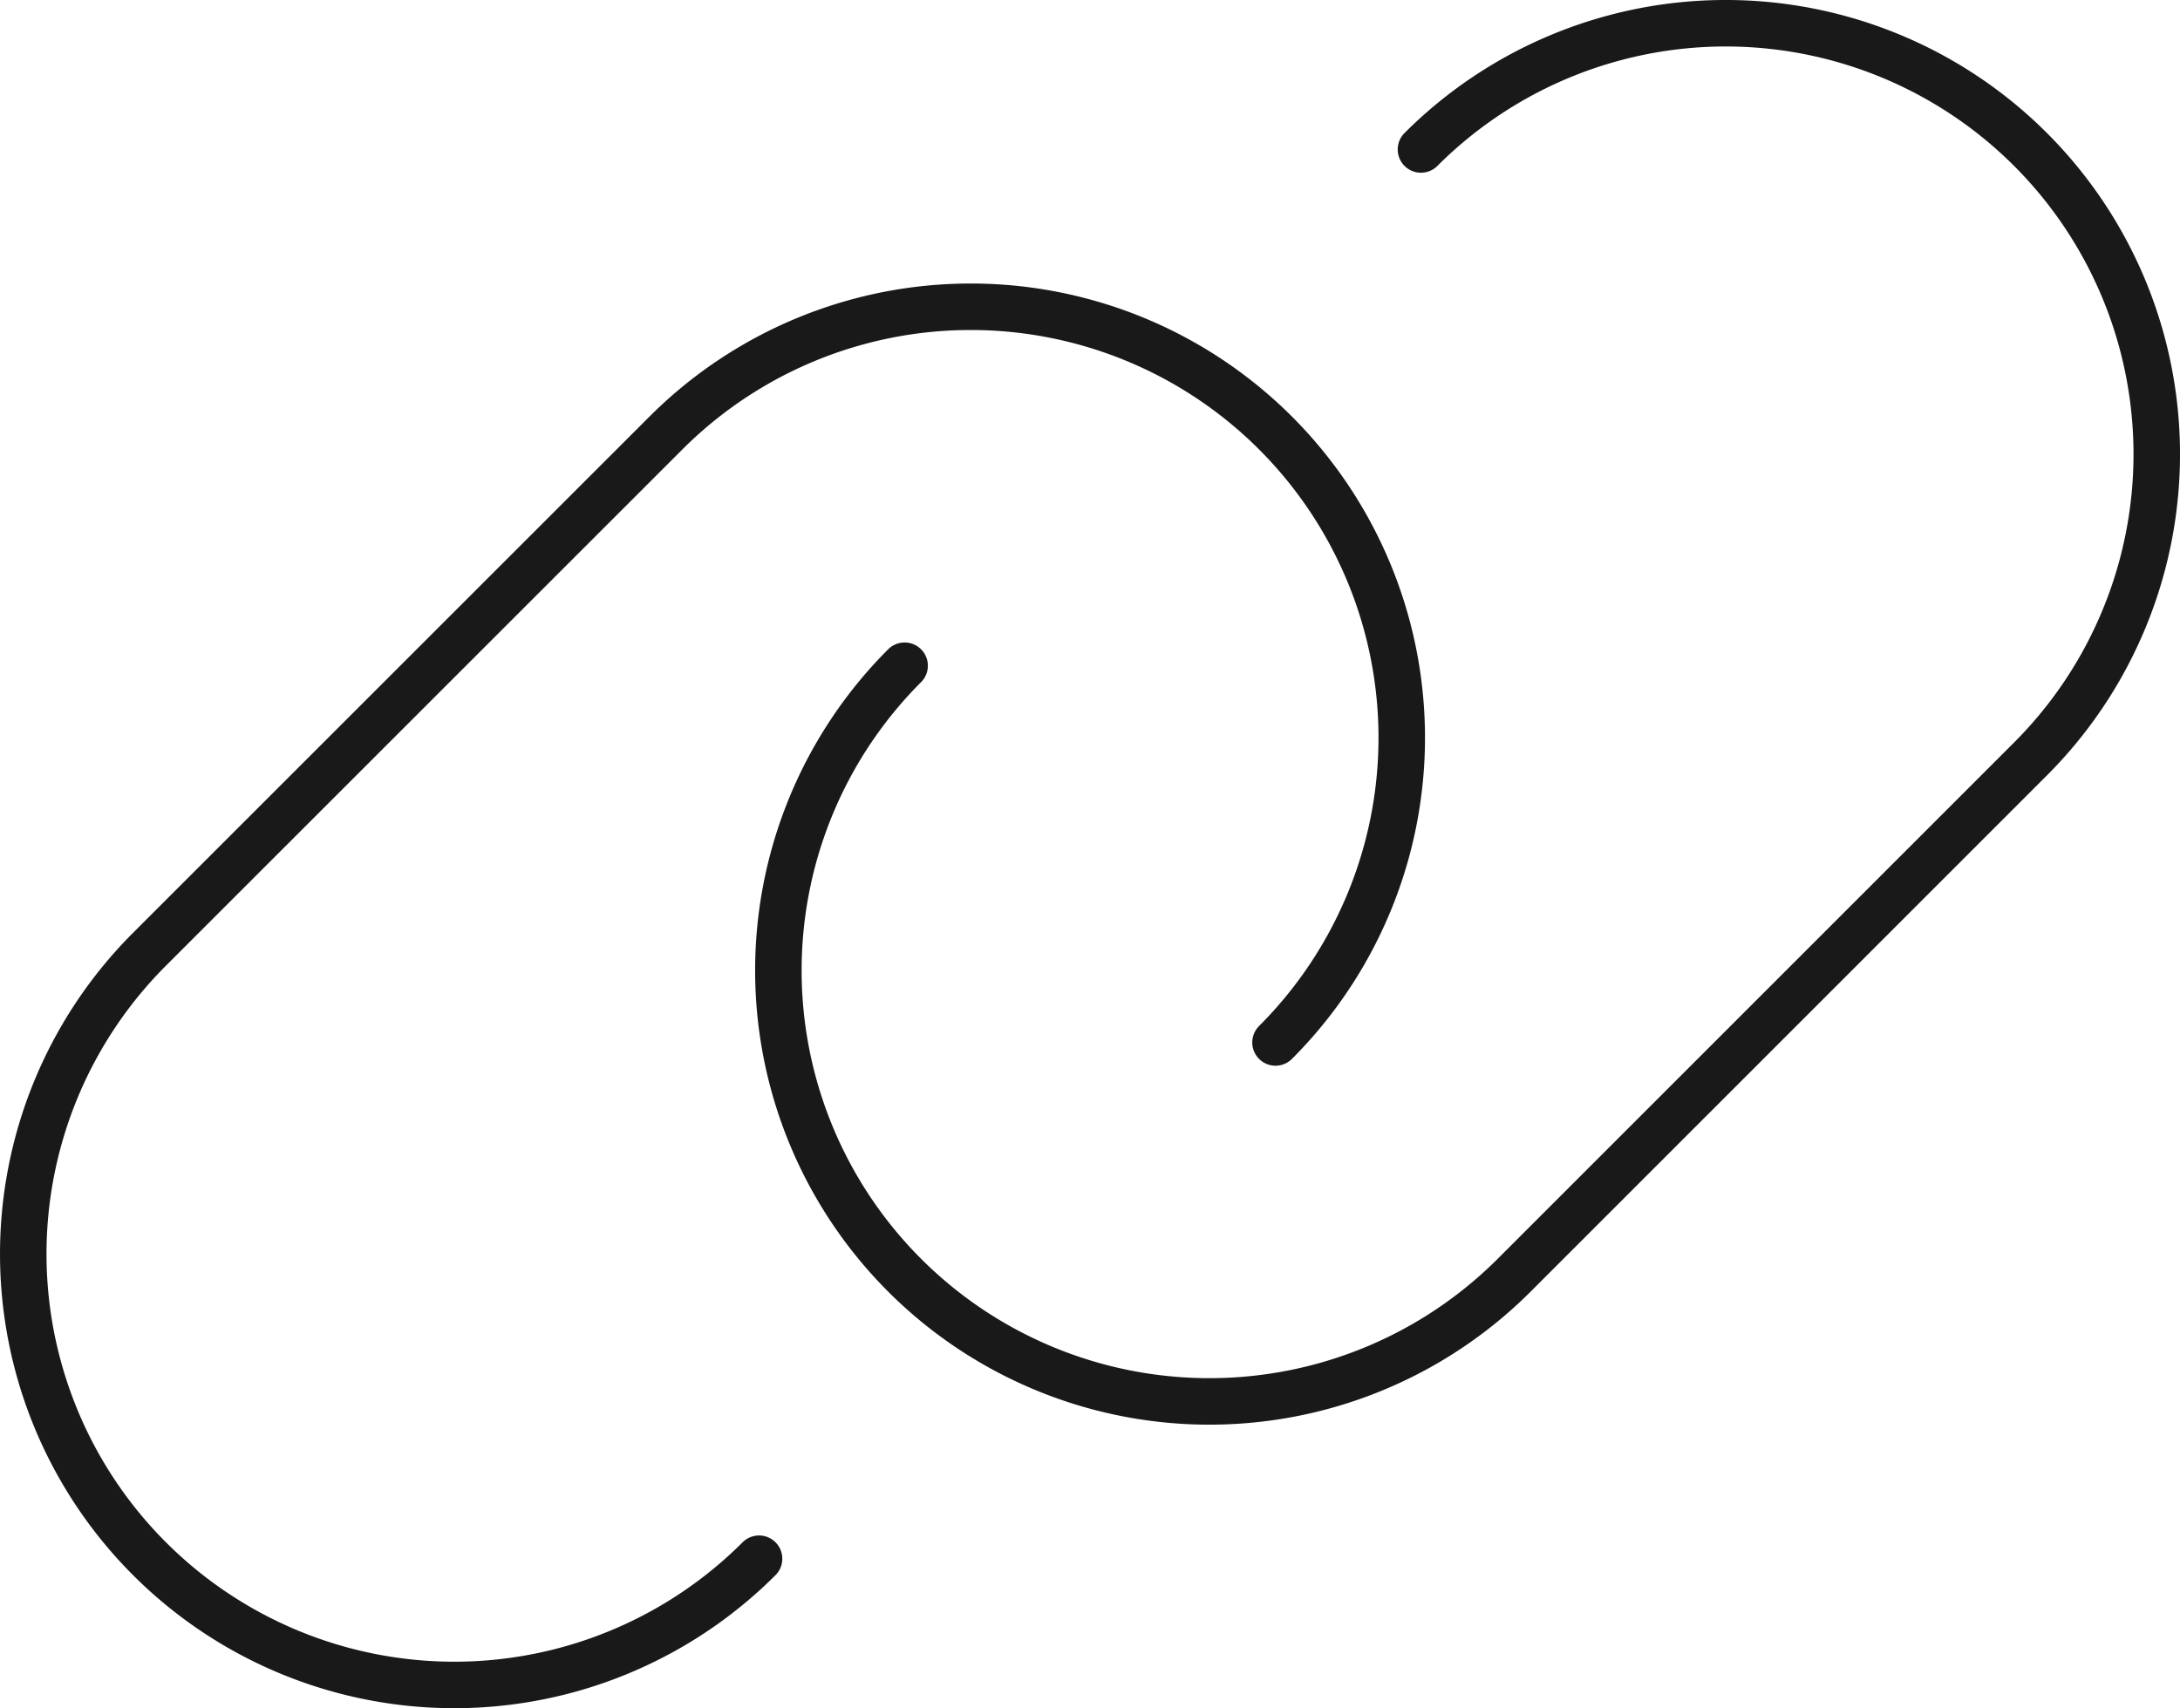
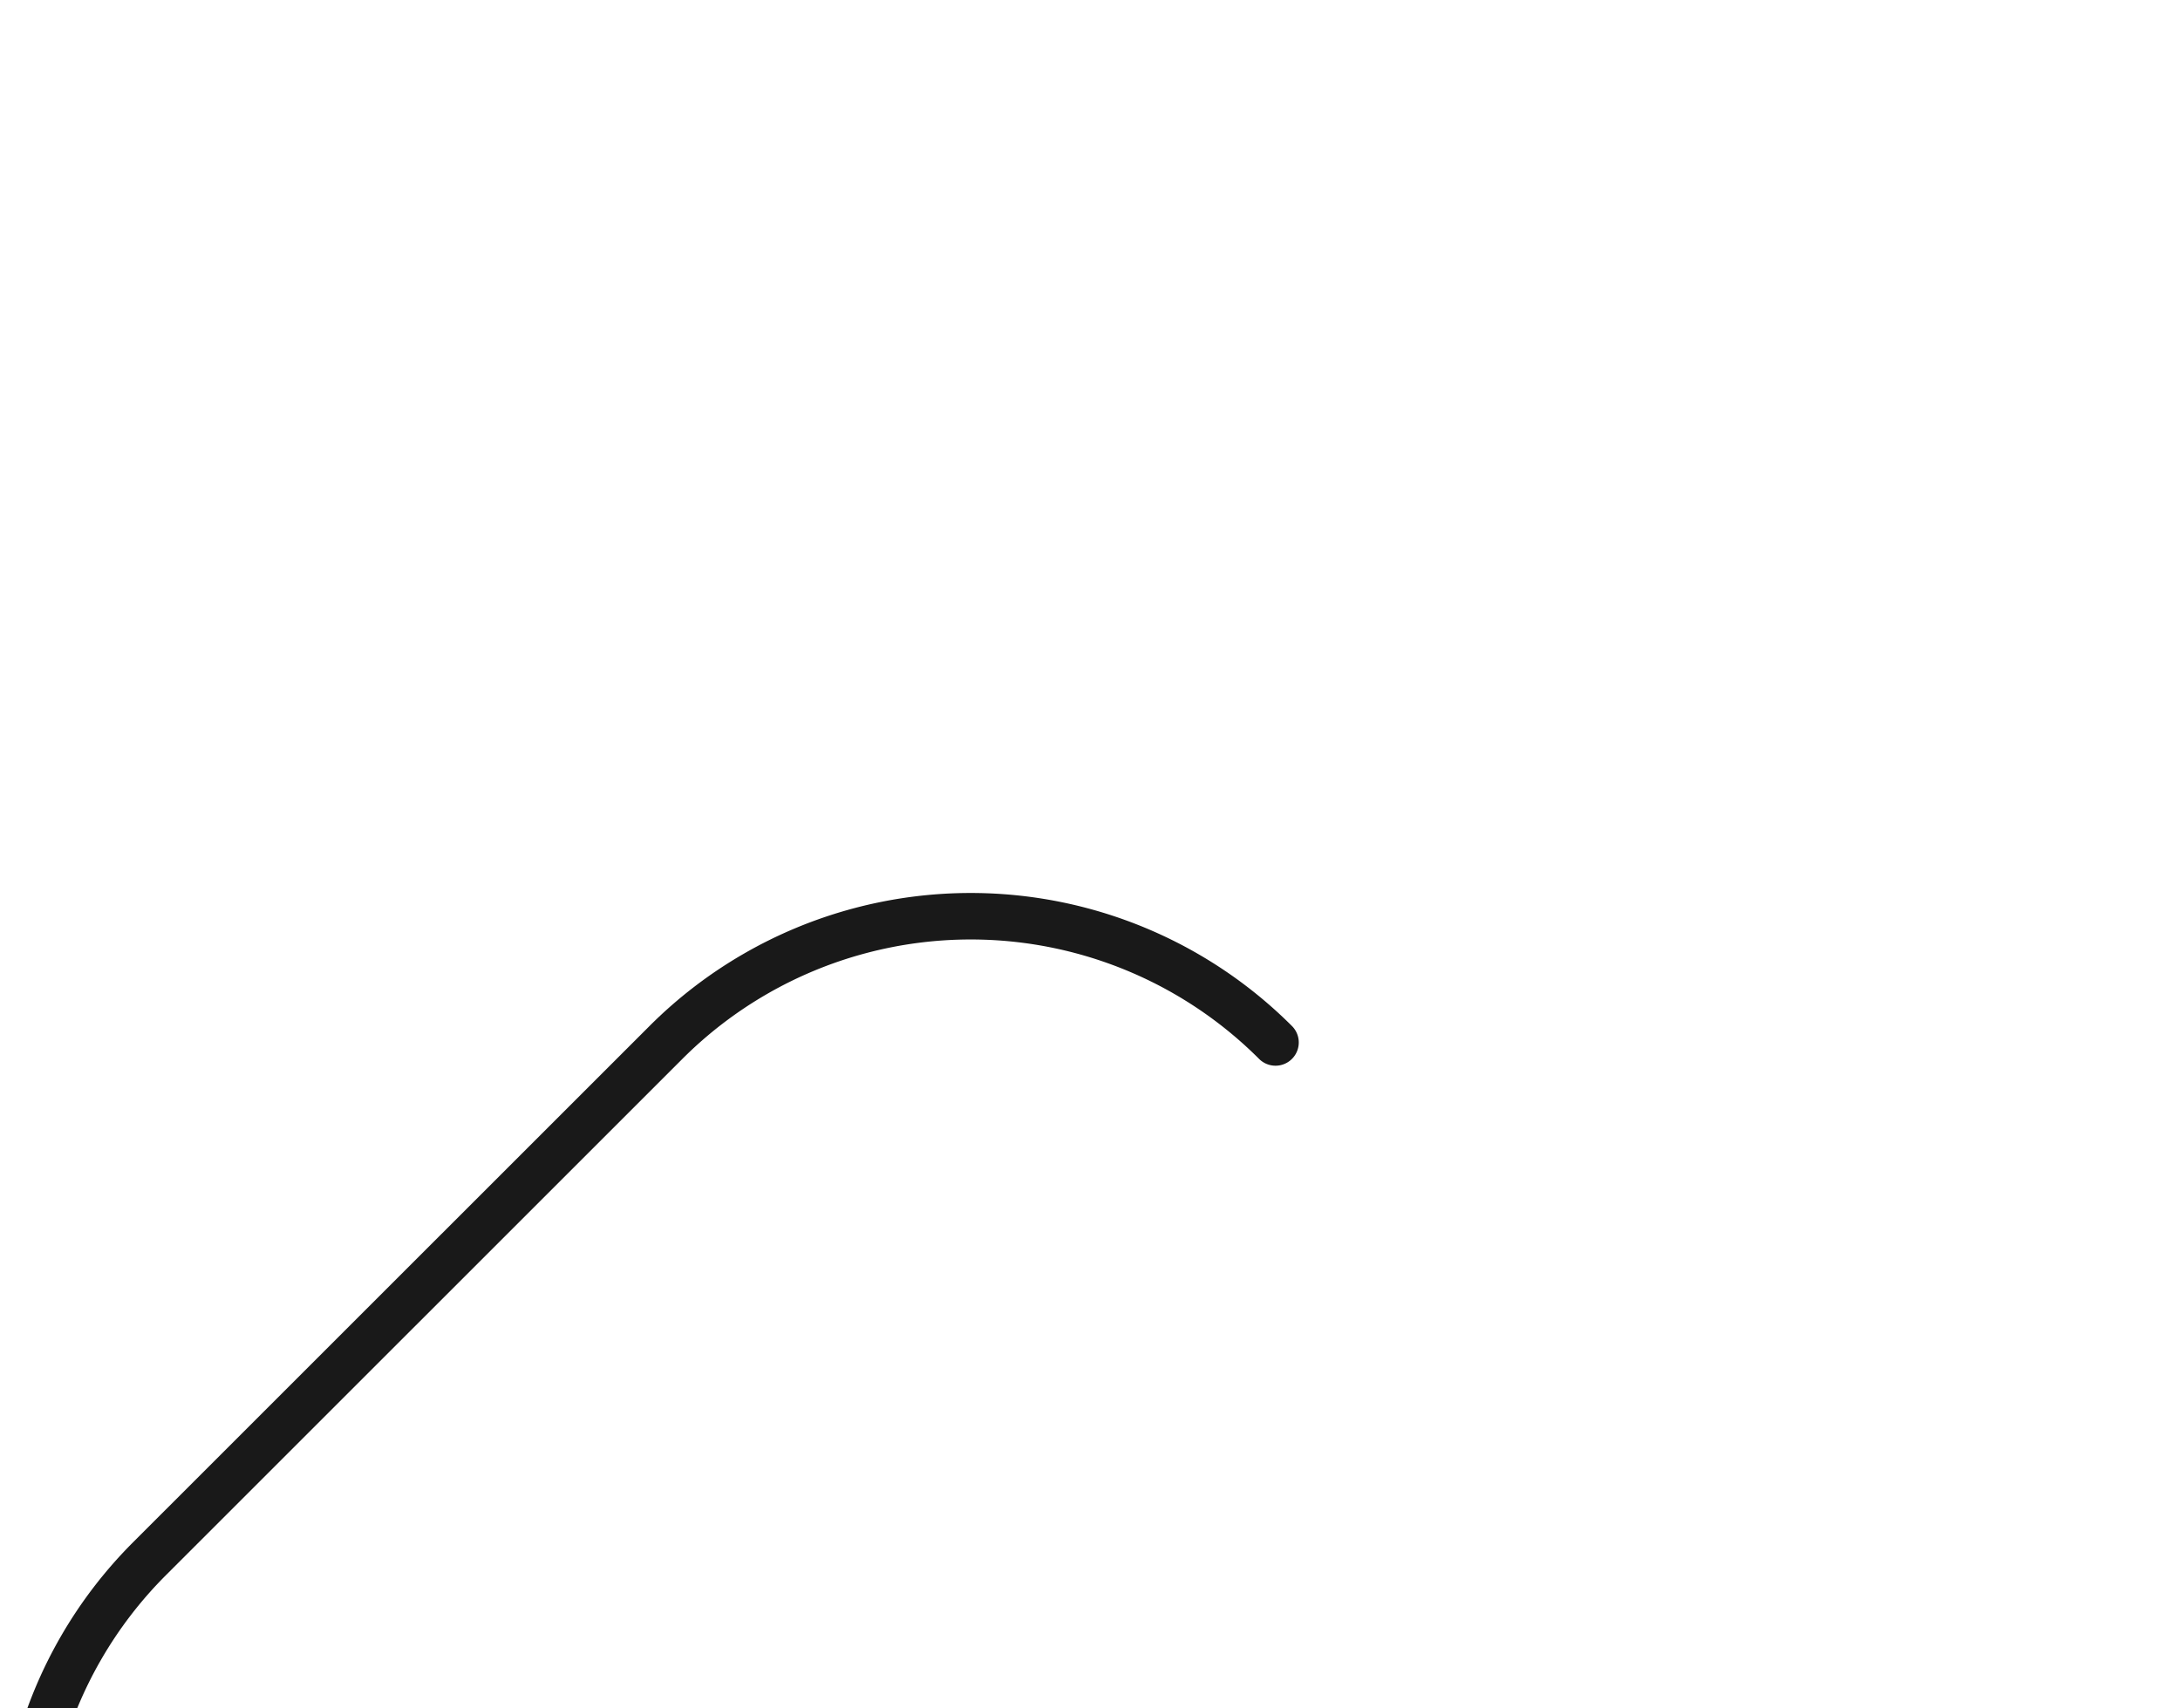
<svg xmlns="http://www.w3.org/2000/svg" width="117.208" height="91.855" viewBox="0 0 117.208 91.855">
  <g id="Group_53" data-name="Group 53" transform="translate(-641.396 -1264.75)">
-     <path id="Path_67" data-name="Path 67" d="M-682.416,52.933a23.174,23.174,0,0,0,0-32.773h0a23.174,23.174,0,0,0-32.773,0l-27.767,27.761a23.174,23.174,0,0,0,0,32.773h0a23.174,23.174,0,0,0,32.773,0" transform="translate(1392.39 1267.873)" fill="none" stroke="#191919" stroke-linecap="round" stroke-miterlimit="10" stroke-width="2.5" />
-     <path id="Path_68" data-name="Path 68" d="M-734.7,44.762a23.174,23.174,0,0,0,0,32.773h0a23.174,23.174,0,0,0,32.773,0l27.761-27.761a23.174,23.174,0,0,0,0-32.773h0a23.174,23.174,0,0,0-32.773,0" transform="translate(1424.733 1255.786)" fill="none" stroke="#191919" stroke-linecap="round" stroke-miterlimit="10" stroke-width="2.5" />
+     <path id="Path_67" data-name="Path 67" d="M-682.416,52.933h0a23.174,23.174,0,0,0-32.773,0l-27.767,27.761a23.174,23.174,0,0,0,0,32.773h0a23.174,23.174,0,0,0,32.773,0" transform="translate(1392.39 1267.873)" fill="none" stroke="#191919" stroke-linecap="round" stroke-miterlimit="10" stroke-width="2.5" />
  </g>
</svg>